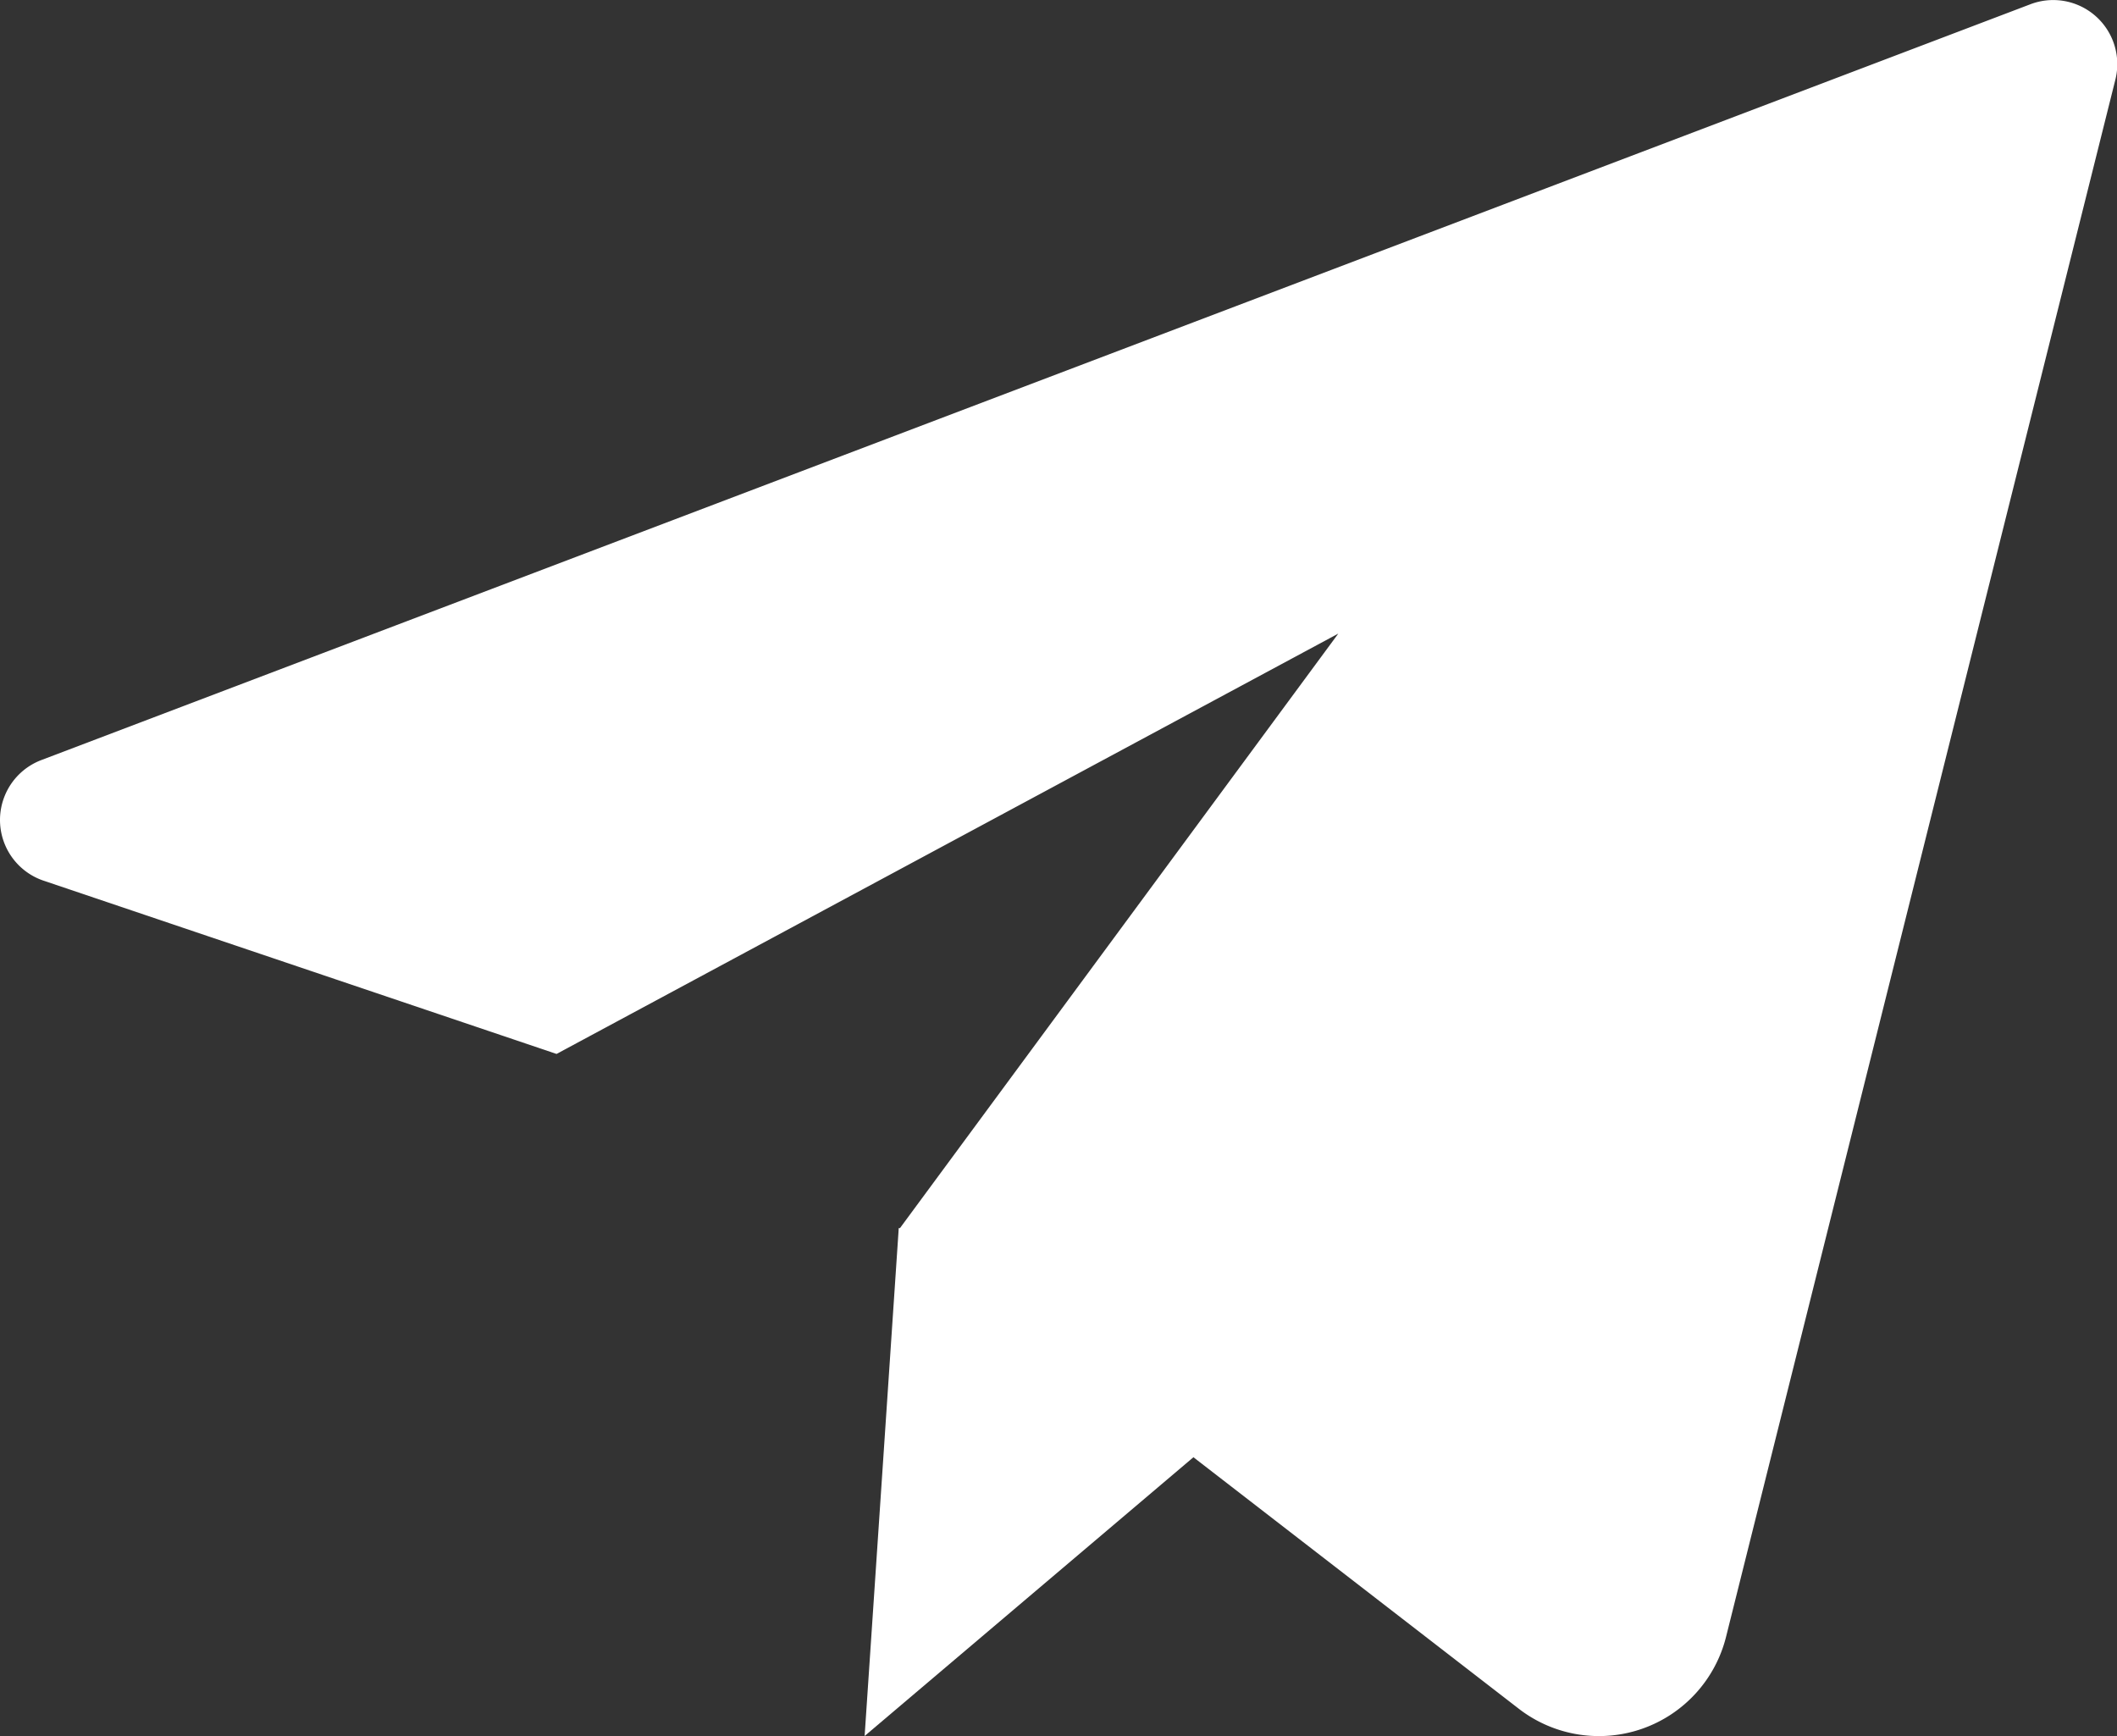
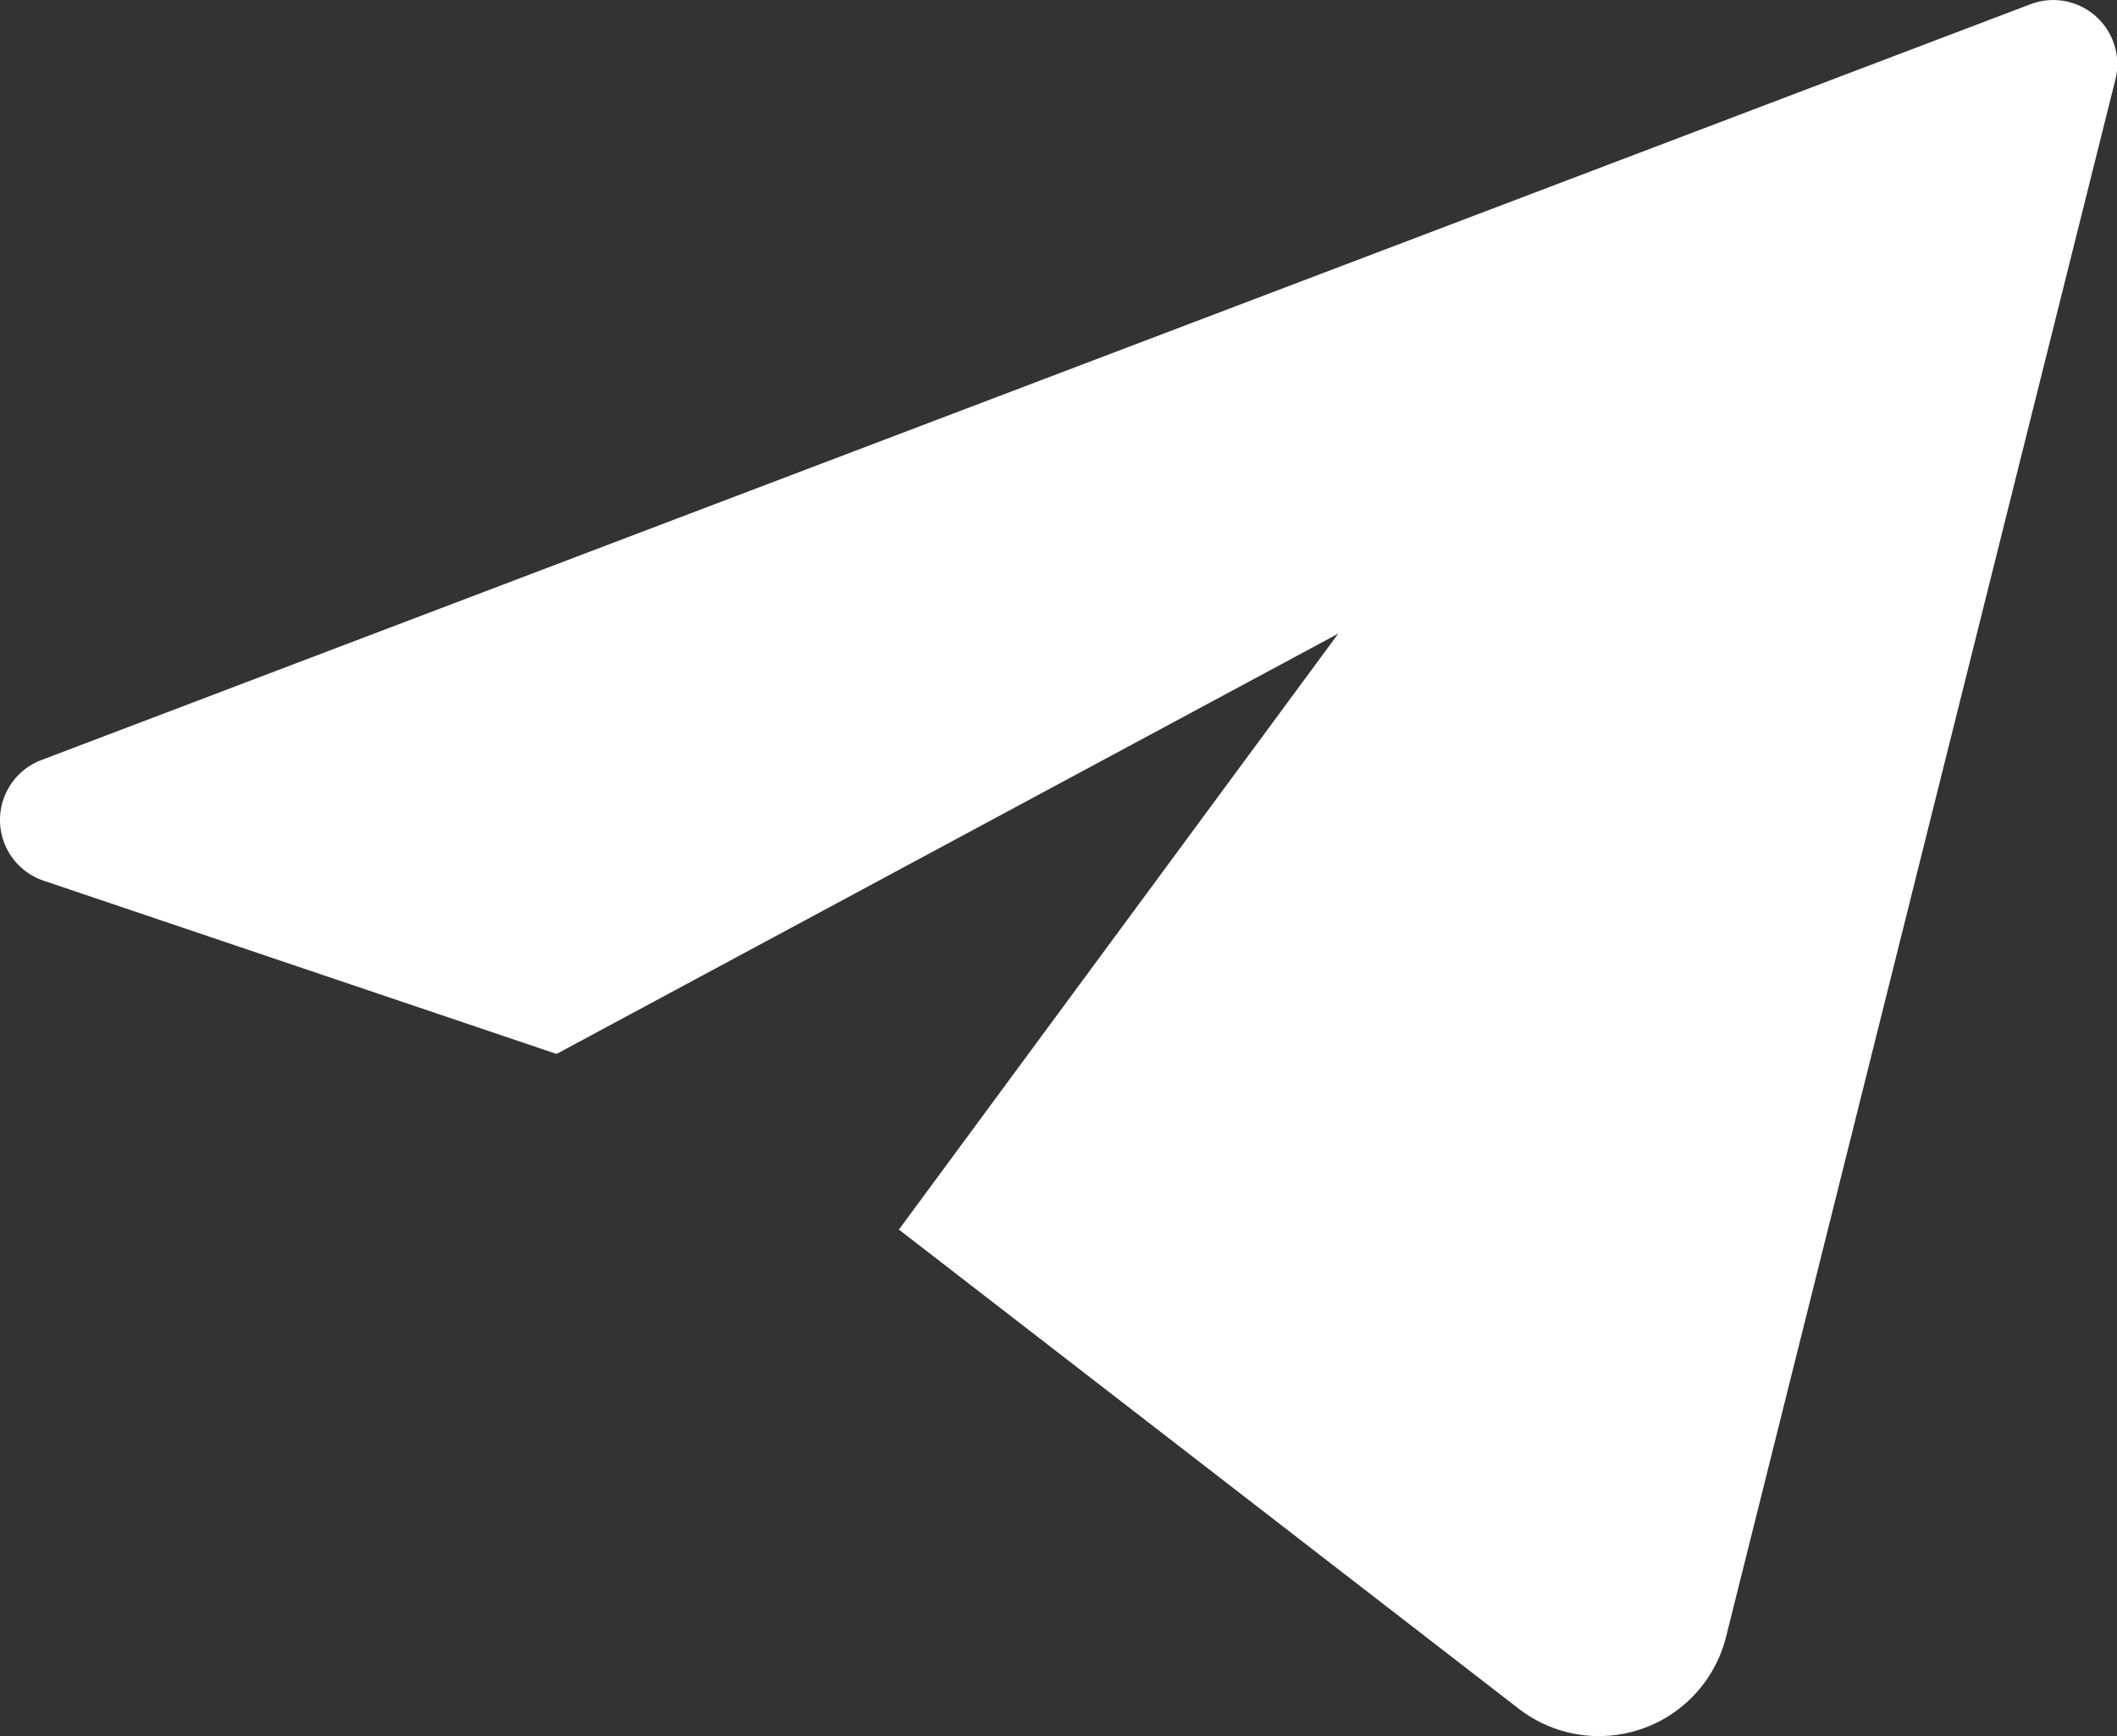
<svg xmlns="http://www.w3.org/2000/svg" width="15.2" height="12.465" viewBox="0 0 15.2 12.465">
  <rect x="0" y="0" width="15.2" height="12.465" fill="#333333" stroke="none" />
-   <path d="M135.817,161.853l-.245,3.647,3.824-3.242Z" transform="translate(-129.364 -153.036)" fill="#fff" />
  <path d="M120.34,117.619l-14.28,5.426a.46.46,0,0,0,.016.866l3.683,1.244,5.613-3.018-3.155,4.279,4.457,3.445a.941.941,0,0,0,1.482-.521l2.795-11.179A.46.46,0,0,0,120.34,117.619Z" transform="translate(-105.763 -117.588)" fill="#fff" />
</svg>